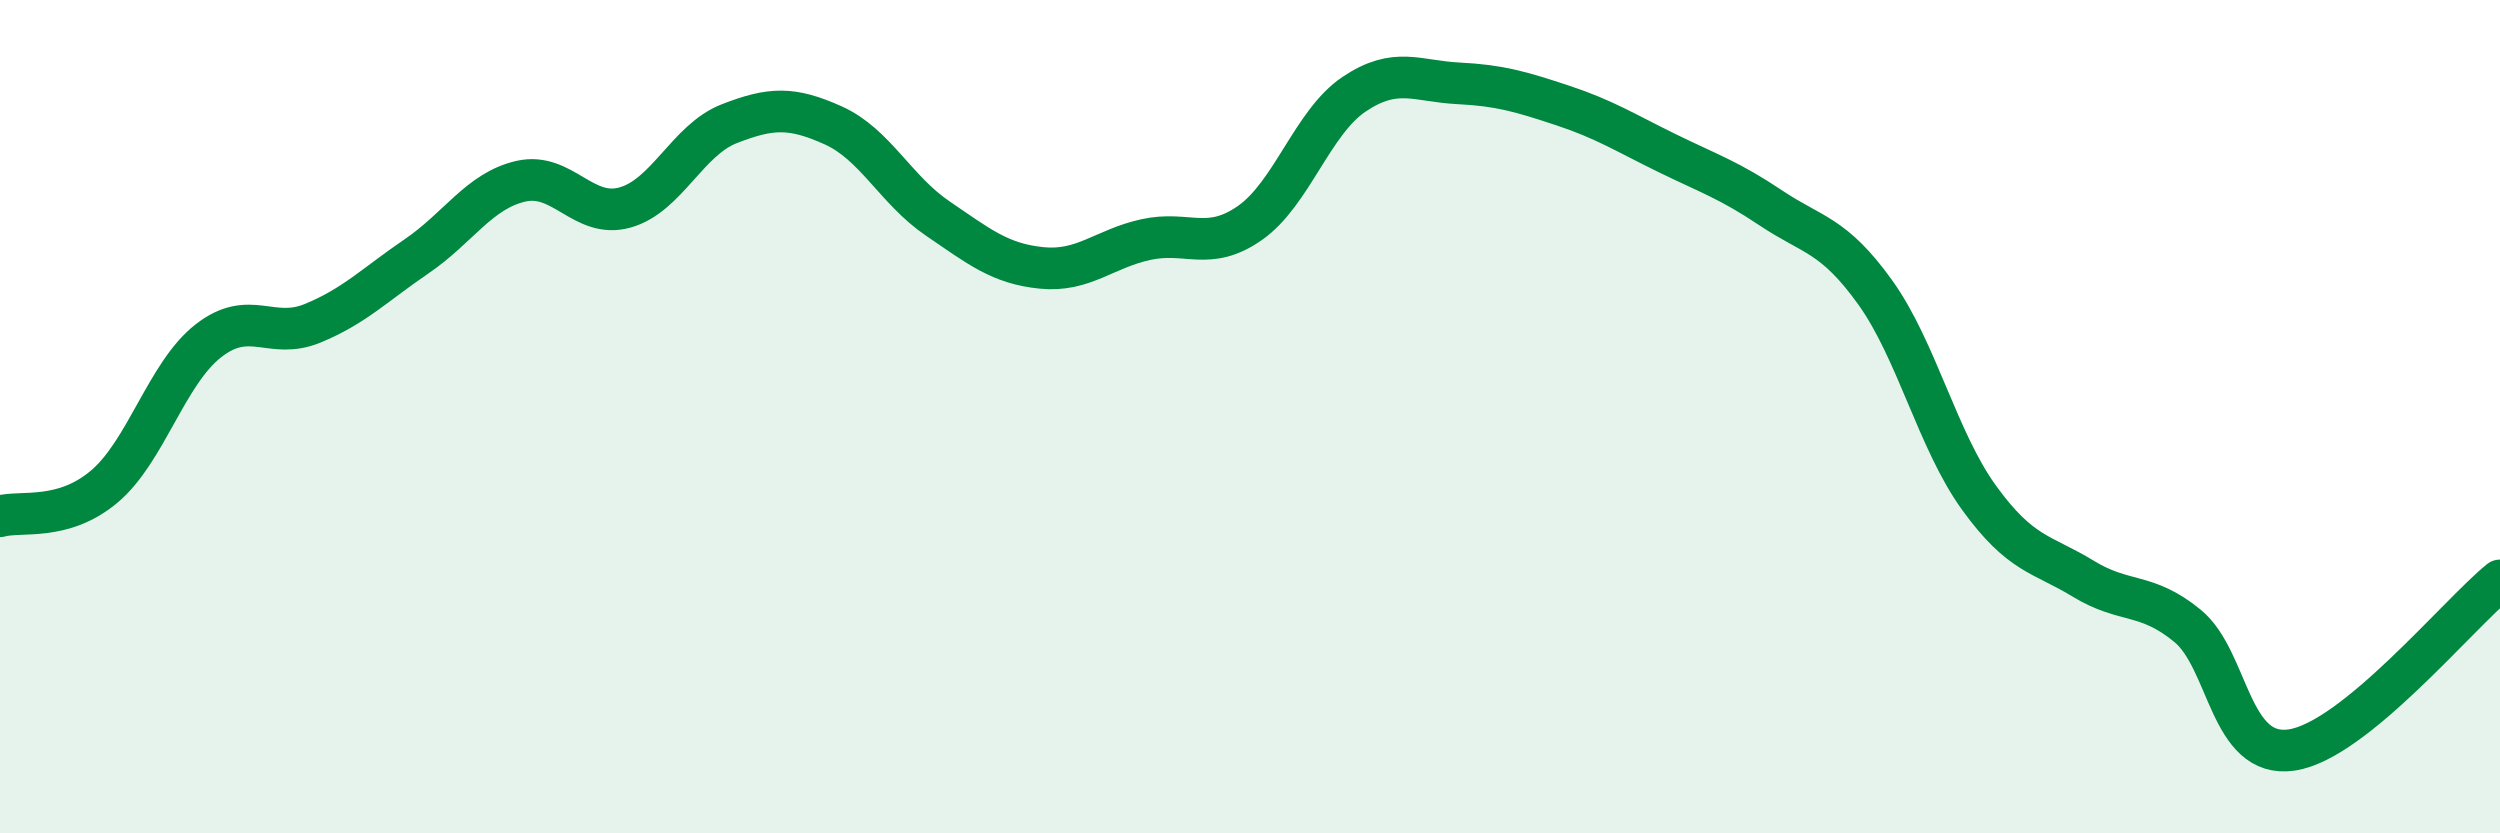
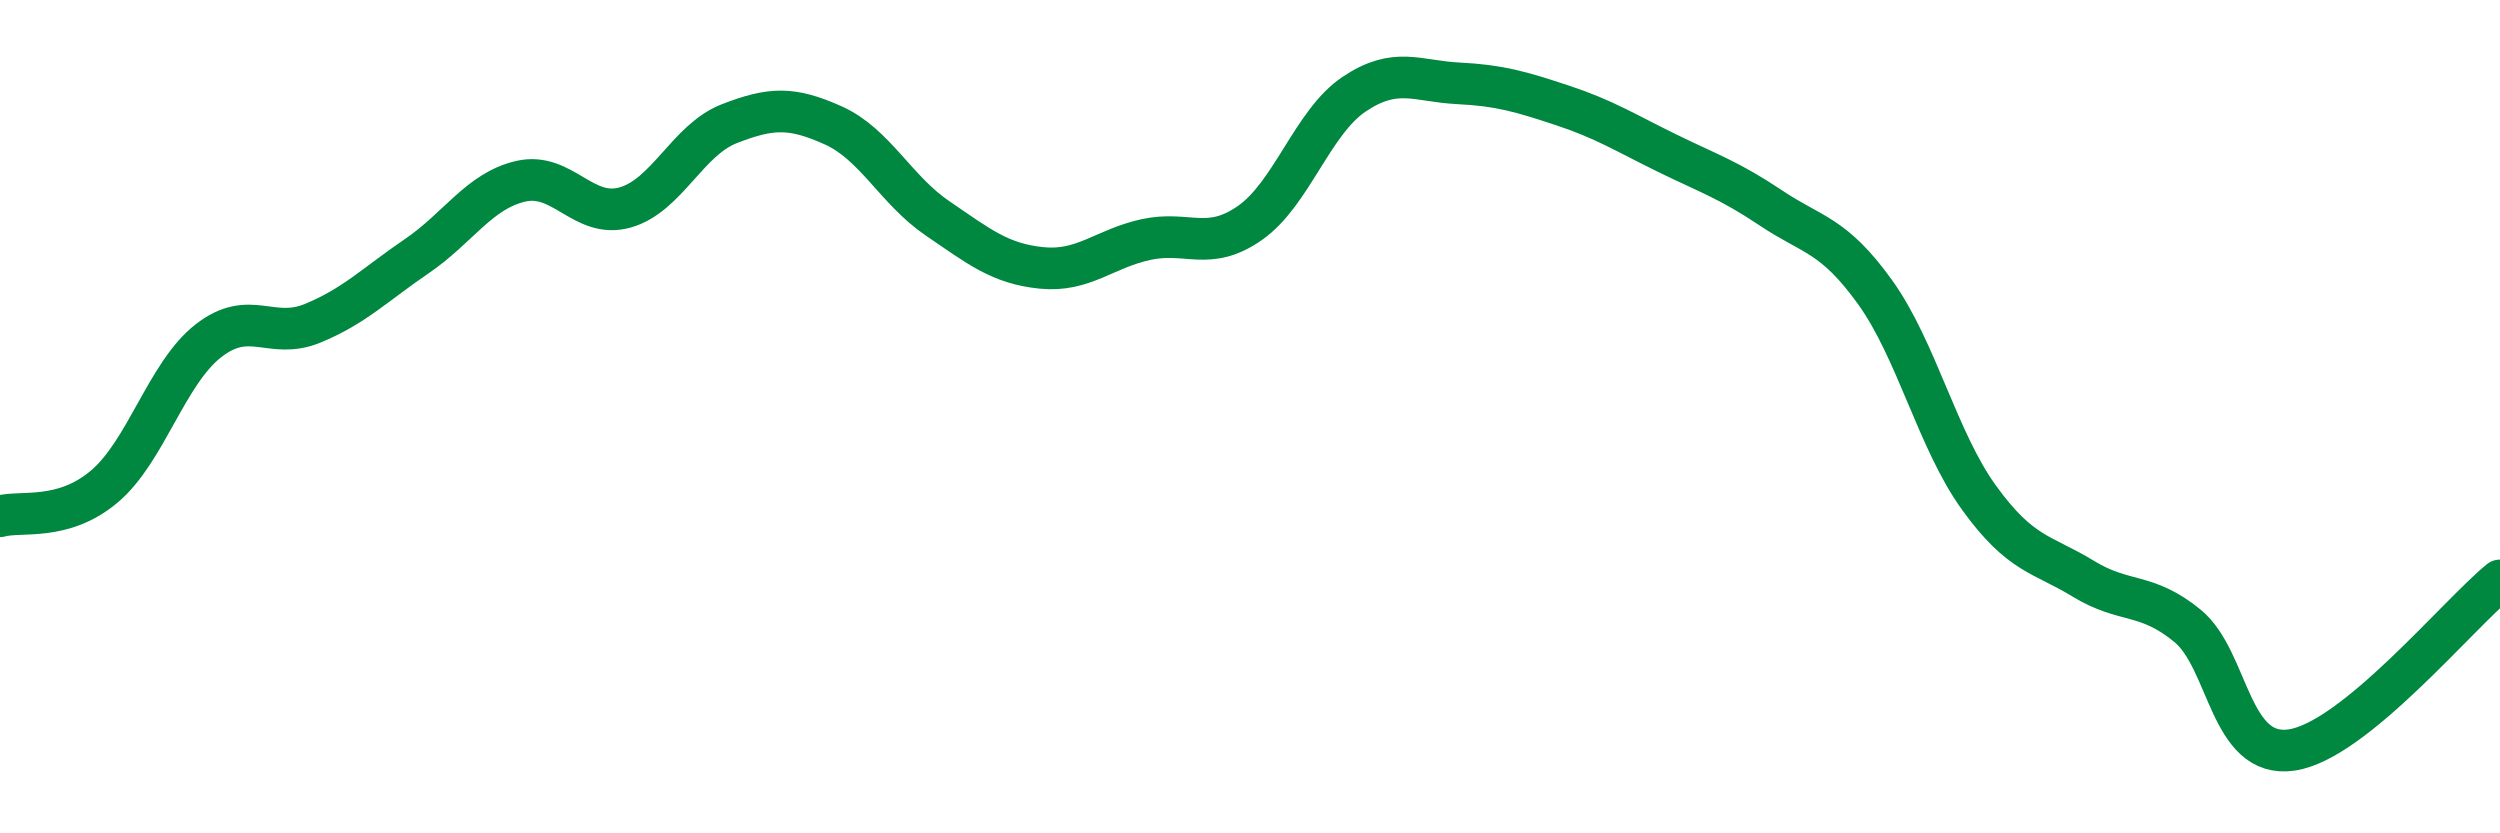
<svg xmlns="http://www.w3.org/2000/svg" width="60" height="20" viewBox="0 0 60 20">
-   <path d="M 0,12.39 C 0.5,12.25 1.5,12.52 2.5,11.68 C 3.5,10.84 4,8.96 5,8.18 C 6,7.4 6.5,8.17 7.5,7.76 C 8.5,7.35 9,6.83 10,6.15 C 11,5.47 11.5,4.58 12.5,4.35 C 13.5,4.12 14,5.26 15,4.98 C 16,4.7 16.5,3.36 17.5,2.97 C 18.5,2.58 19,2.56 20,3.01 C 21,3.46 21.5,4.56 22.5,5.24 C 23.5,5.92 24,6.33 25,6.43 C 26,6.53 26.5,5.97 27.5,5.75 C 28.5,5.53 29,6.05 30,5.35 C 31,4.65 31.5,2.93 32.5,2.26 C 33.5,1.59 34,1.95 35,2 C 36,2.05 36.5,2.2 37.5,2.53 C 38.5,2.86 39,3.18 40,3.67 C 41,4.16 41.5,4.32 42.5,4.99 C 43.5,5.66 44,5.62 45,7.01 C 46,8.4 46.5,10.57 47.5,11.95 C 48.5,13.33 49,13.28 50,13.89 C 51,14.5 51.5,14.2 52.5,15.02 C 53.5,15.84 53.5,18.22 55,18 C 56.5,17.78 59,14.74 60,13.93L60 20L0 20Z" fill="#008740" opacity="0.1" stroke-linecap="round" stroke-linejoin="round" />
  <path d="M 0,12.39 C 0.5,12.25 1.5,12.52 2.5,11.68 C 3.5,10.84 4,8.96 5,8.18 C 6,7.4 6.5,8.17 7.5,7.76 C 8.5,7.35 9,6.83 10,6.15 C 11,5.47 11.5,4.58 12.5,4.35 C 13.5,4.12 14,5.26 15,4.98 C 16,4.7 16.5,3.36 17.5,2.97 C 18.5,2.58 19,2.56 20,3.01 C 21,3.46 21.5,4.56 22.5,5.24 C 23.5,5.92 24,6.33 25,6.43 C 26,6.53 26.5,5.97 27.5,5.75 C 28.5,5.53 29,6.05 30,5.35 C 31,4.65 31.5,2.93 32.5,2.26 C 33.5,1.59 34,1.95 35,2 C 36,2.05 36.5,2.2 37.5,2.53 C 38.5,2.86 39,3.18 40,3.67 C 41,4.16 41.5,4.32 42.5,4.99 C 43.5,5.66 44,5.62 45,7.01 C 46,8.4 46.5,10.57 47.5,11.95 C 48.5,13.33 49,13.28 50,13.89 C 51,14.5 51.5,14.2 52.5,15.02 C 53.5,15.84 53.5,18.22 55,18 C 56.5,17.78 59,14.74 60,13.93" stroke="#008740" stroke-width="1" fill="none" stroke-linecap="round" stroke-linejoin="round" />
</svg>